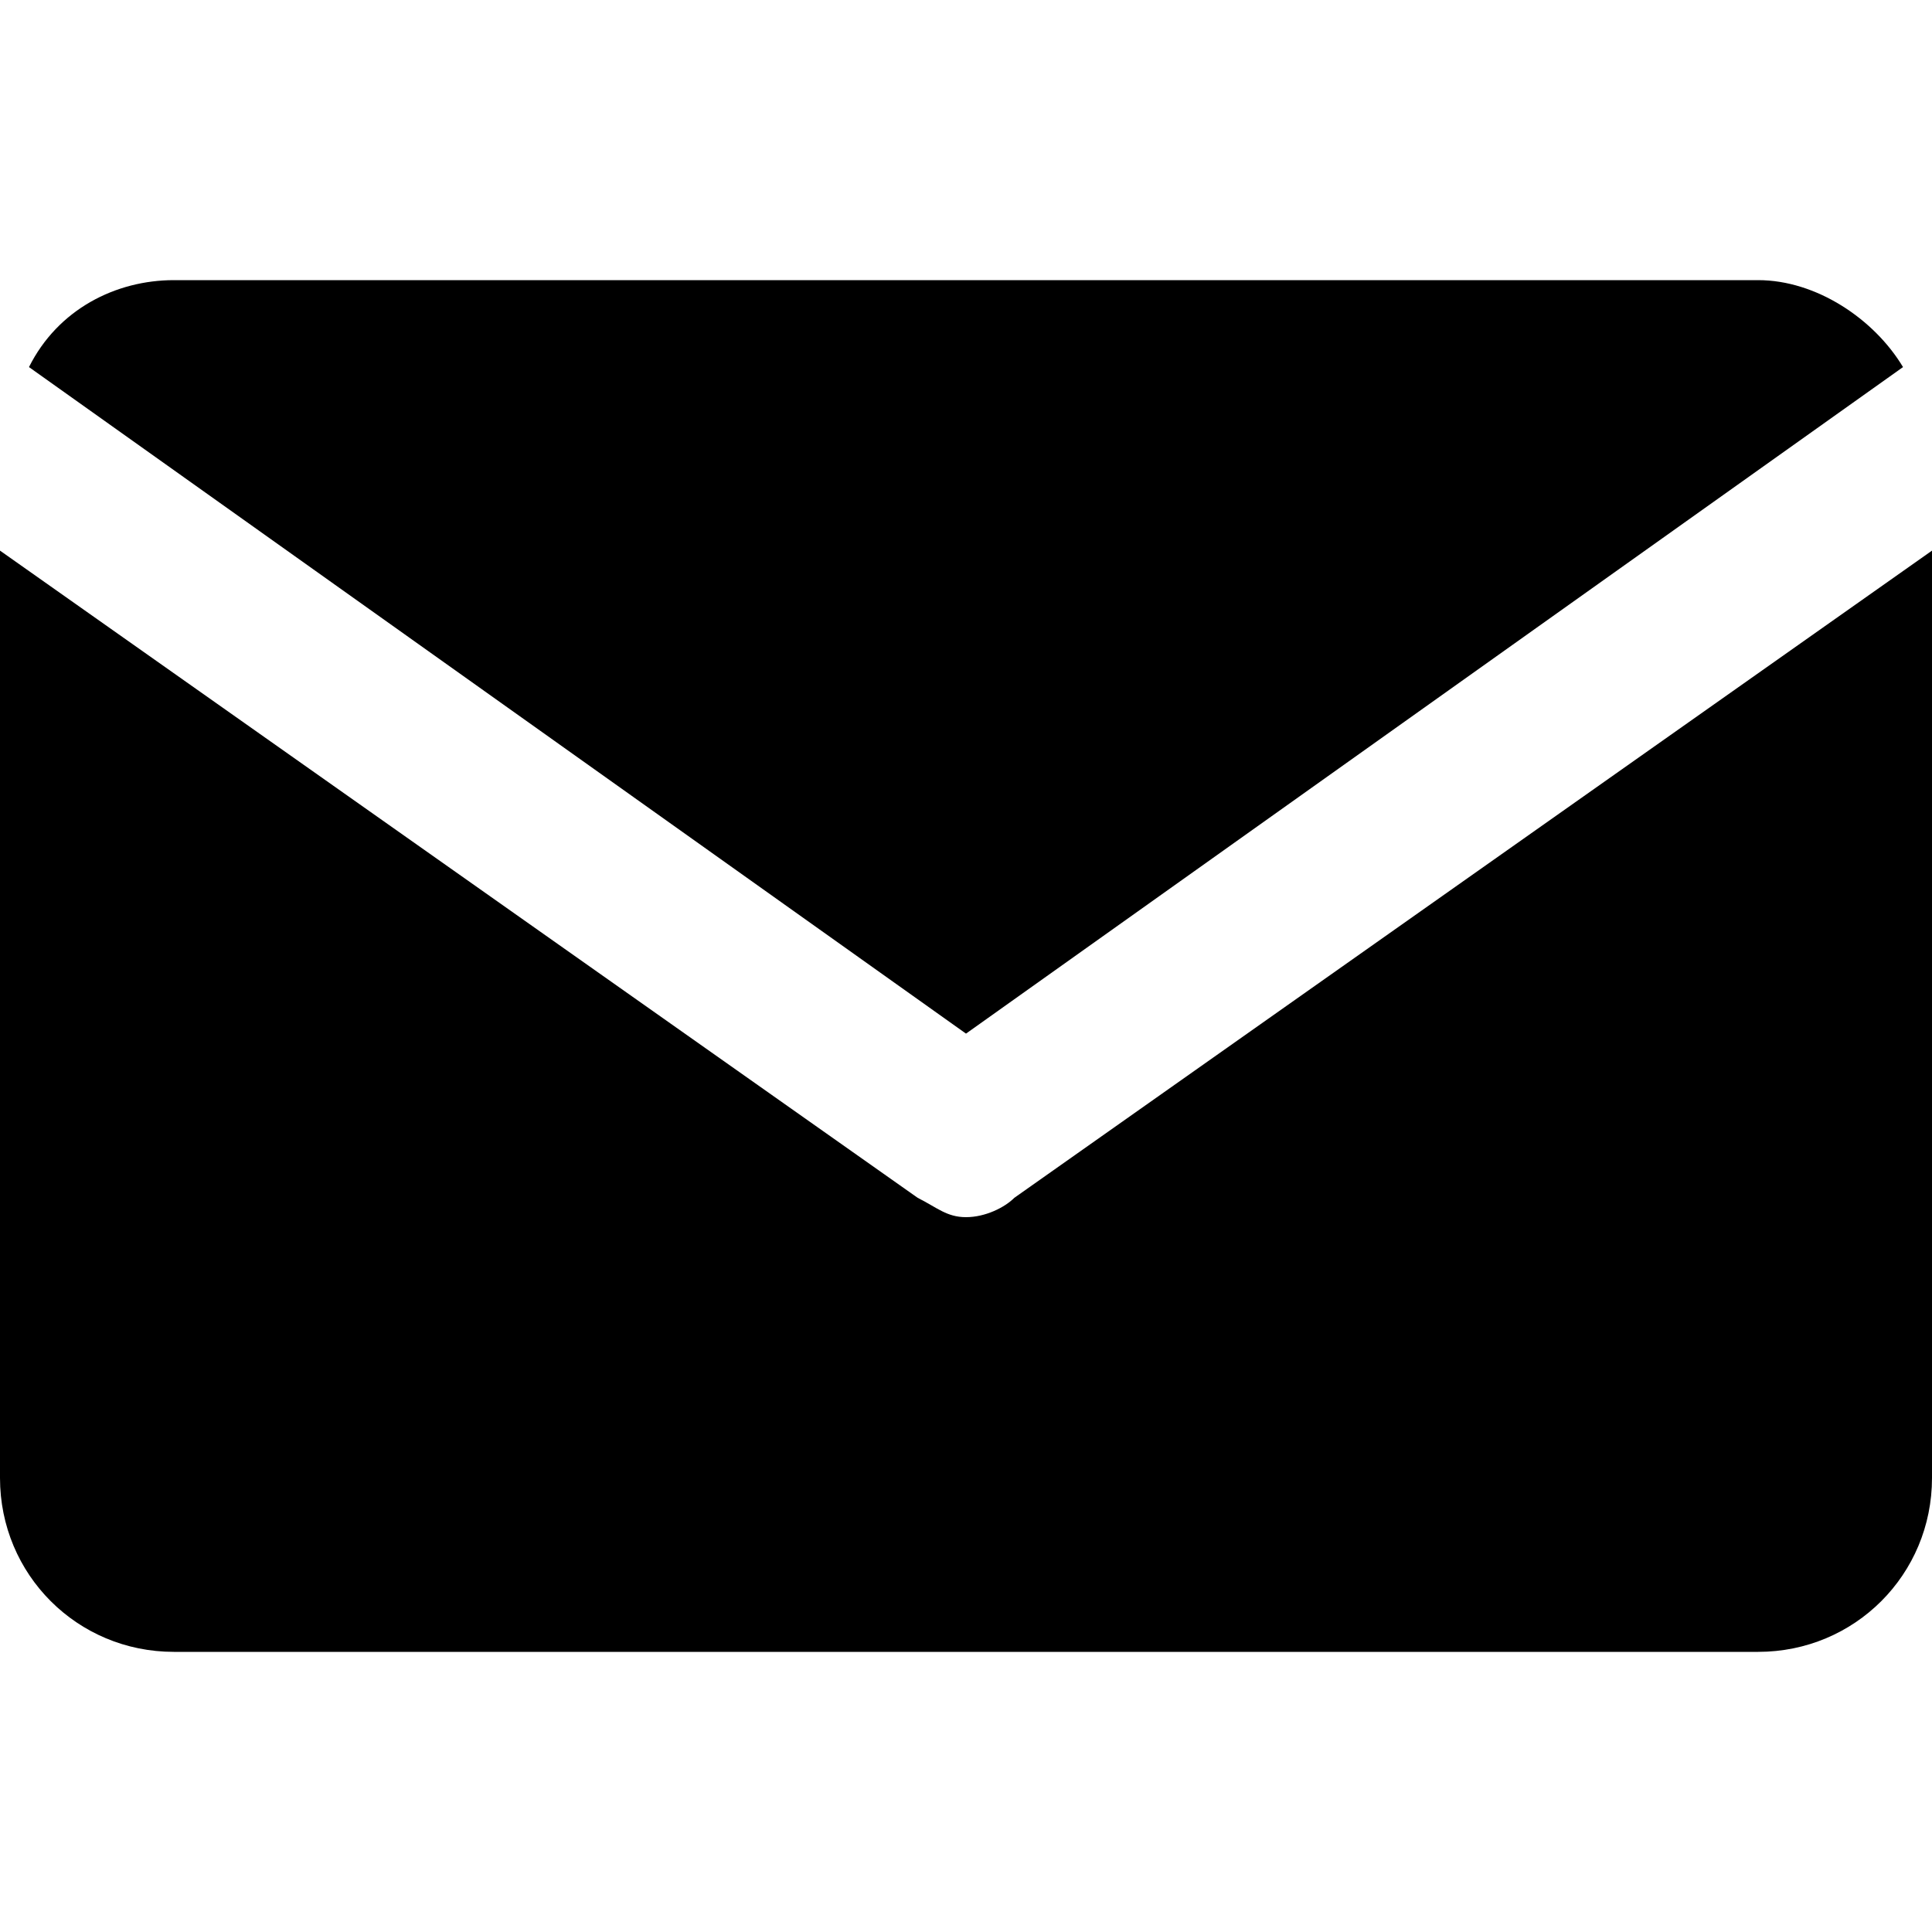
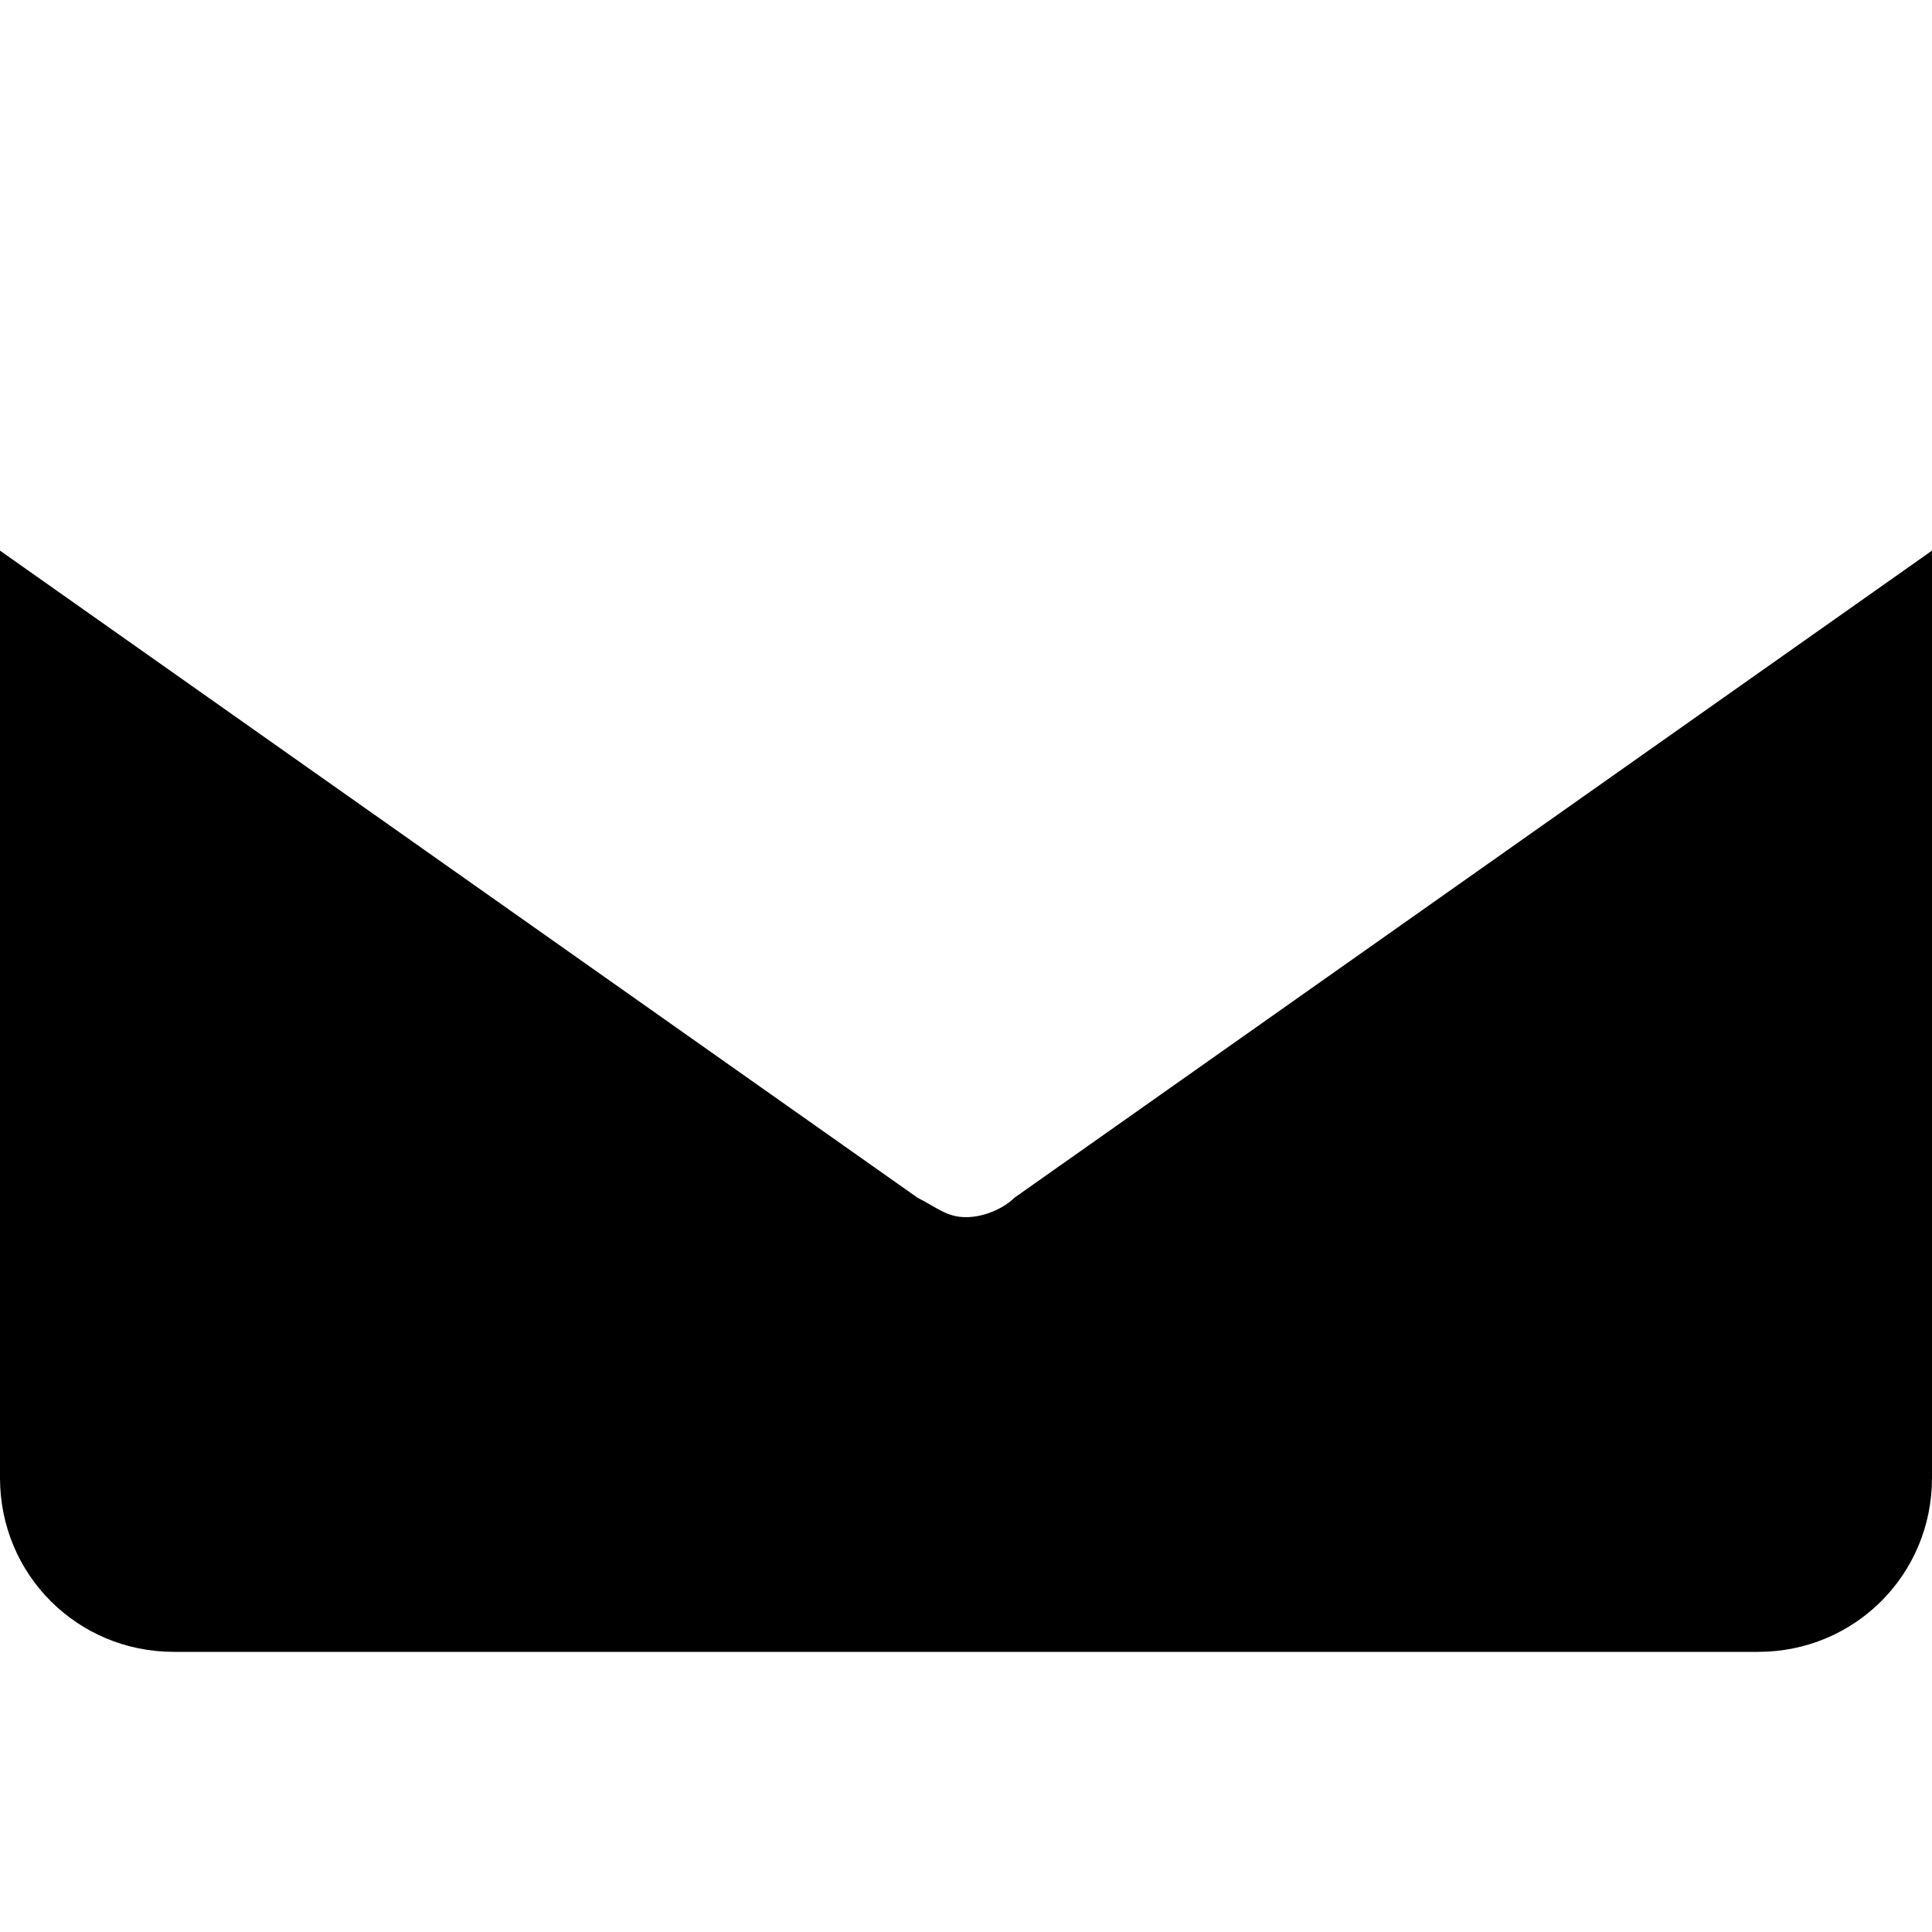
<svg xmlns="http://www.w3.org/2000/svg" id="icon" viewBox="0 0 20 20">
  <title>envelope</title>
-   <path d="M10 10.7l9.7-6.9c-.3-.5-.9-.9-1.5-.9H1.8c-.6 0-1.2.3-1.5.9l9.7 6.9z" />
  <path d="M10.5 12.4c-.1.1-.3.2-.5.2s-.3-.1-.5-.2L0 5.7v9.6c0 1 .8 1.8 1.8 1.8h16.4c1 0 1.8-.8 1.8-1.8V5.7l-9.5 6.7z" />
</svg>